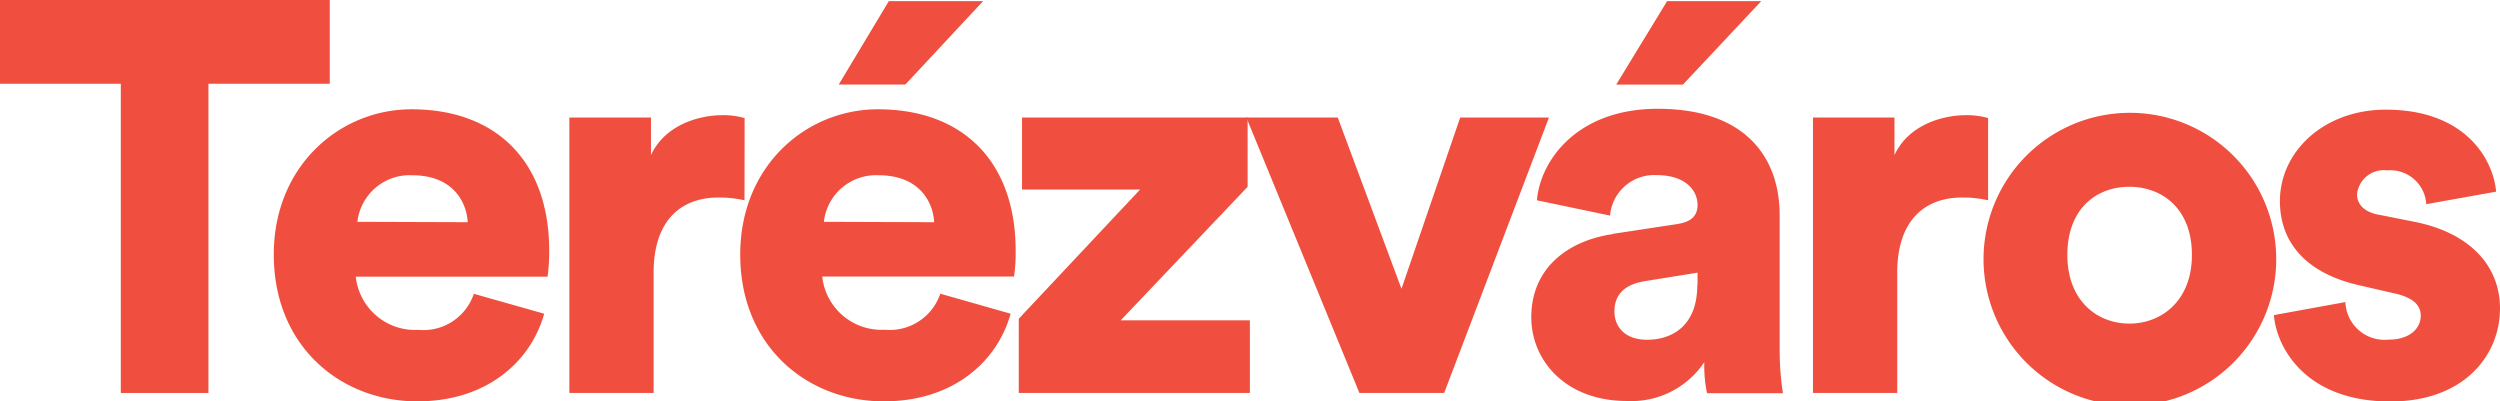
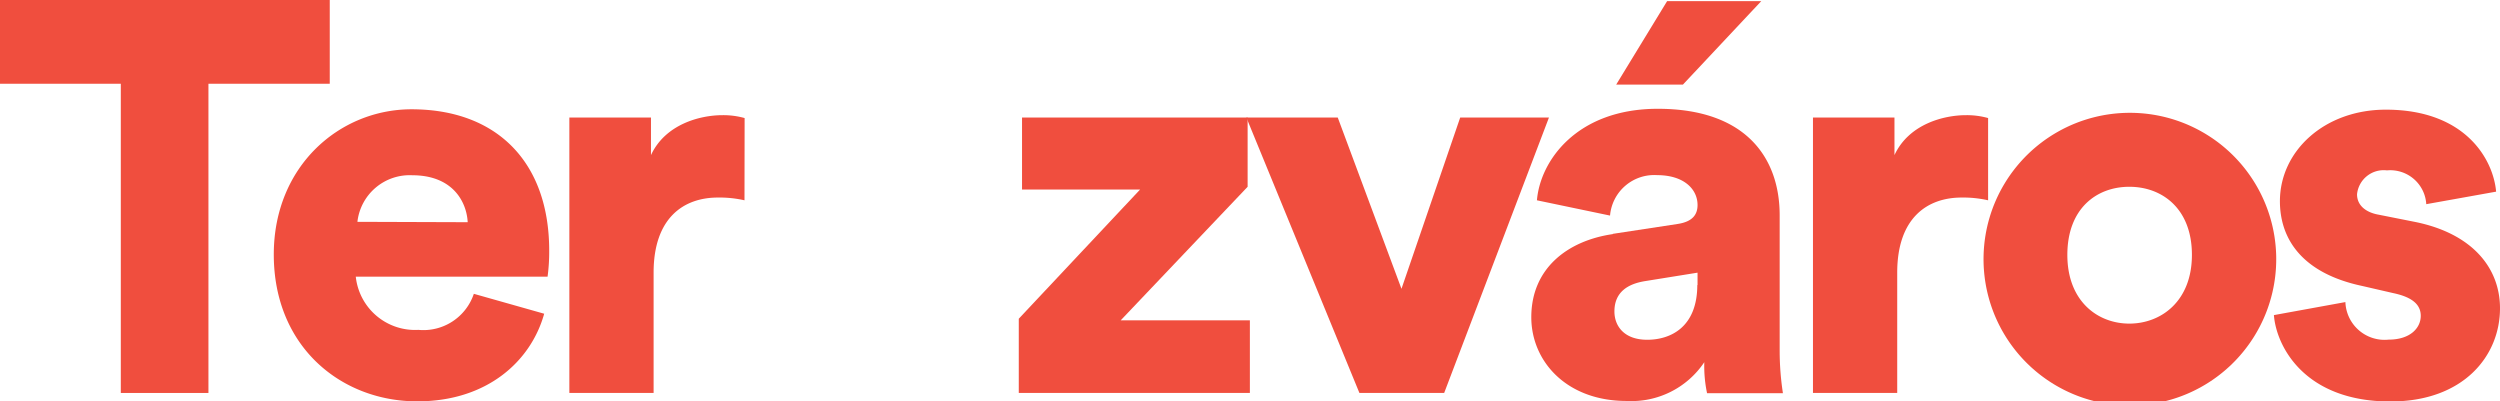
<svg xmlns="http://www.w3.org/2000/svg" viewBox="0 0 199.7 32.05">
  <defs>
    <style>.cls-1{fill:#f04e3e;}</style>
  </defs>
  <g id="Réteg_2" data-name="Réteg 2">
    <g id="Réteg_1" data-name="Réteg 1">
      <polygon class="cls-1" points="16.65 6.69 16.65 31.39 9.65 31.39 9.65 6.69 0 6.69 0 0 26.34 0 26.34 6.69 16.65 6.69" />
      <path class="cls-1" d="M43.47,25.06c-1.06,3.8-4.56,7-10.14,7-6.06,0-11.46-4.34-11.46-11.73,0-7.08,5.27-11.6,11-11.6,6.81,0,11,4.21,11,11.29a14.82,14.82,0,0,1-.13,2.08H28.42a4.76,4.76,0,0,0,5,4.25,4.25,4.25,0,0,0,4.43-2.88Zm-6.11-7.31C37.27,16.07,36.12,14,32.94,14a4.2,4.2,0,0,0-4.39,3.72Z" />
      <path class="cls-1" d="M59.47,16a9,9,0,0,0-2.13-.22c-2.7,0-5.13,1.59-5.13,6v9.61H45.48v-22H52v3c1.15-2.48,3.94-3.19,5.71-3.19a6.34,6.34,0,0,1,1.77.23Z" />
-       <path class="cls-1" d="M80.73,25.06c-1.06,3.8-4.56,7-10.14,7-6.06,0-11.46-4.34-11.46-11.73,0-7.08,5.26-11.6,11-11.6,6.82,0,11,4.21,11,11.29A12.86,12.86,0,0,1,81,22.09H65.68a4.76,4.76,0,0,0,5,4.25,4.26,4.26,0,0,0,4.43-2.88Zm-6.11-7.31C74.53,16.07,73.38,14,70.19,14a4.19,4.19,0,0,0-4.38,3.72Zm-2.3-11H67L71,.09h7.53Z" />
      <polygon class="cls-1" points="81.38 31.39 81.38 25.46 91.07 15.14 81.64 15.14 81.64 9.39 99.66 9.39 99.66 14.92 89.52 25.59 99.84 25.59 99.84 31.39 81.38 31.39" />
      <polygon class="cls-1" points="115.36 31.39 108.59 31.39 99.56 9.39 106.86 9.39 111.95 23.07 116.64 9.39 123.73 9.39 115.36 31.39" />
      <path class="cls-1" d="M128.83,18.68l5.18-.79c1.2-.18,1.59-.76,1.59-1.51,0-1.28-1.1-2.39-3.23-2.39a3.54,3.54,0,0,0-3.76,3.23L122.77,16c.26-3.15,3.18-7.31,9.65-7.31,7.12,0,9.74,4,9.74,8.5V28a22.5,22.5,0,0,0,.26,3.41h-6.06a10.52,10.52,0,0,1-.22-2.48,7,7,0,0,1-6.2,3.1c-4.83,0-7.62-3.19-7.62-6.69,0-3.89,2.88-6.11,6.51-6.64m6.77,4.08v-1l-4.16.67c-1.41.22-2.48.88-2.48,2.43,0,1.15.76,2.26,2.62,2.26s4-1,4-4.38m-1.15-16H129.1L133.17.09h7.52Z" />
      <path class="cls-1" d="M158.81,16a8.94,8.94,0,0,0-2.12-.22c-2.7,0-5.14,1.59-5.14,6v9.61h-6.73v-22h6.51v3c1.15-2.48,3.94-3.19,5.71-3.19a6.29,6.29,0,0,1,1.77.23Z" />
      <path class="cls-1" d="M181.82,20.36a11.69,11.69,0,1,1-23.37,0,11.69,11.69,0,0,1,23.37,0m-6.73,0c0-3.71-2.39-5.44-5-5.44s-4.95,1.73-4.95,5.44,2.43,5.49,4.95,5.49,5-1.77,5-5.49" />
      <path class="cls-1" d="M187.35,24.13a3.13,3.13,0,0,0,3.45,3c1.73,0,2.57-.93,2.57-1.9,0-.8-.53-1.46-2.17-1.81l-2.52-.58c-4.7-1-6.56-3.67-6.56-6.77,0-4,3.55-7.31,8.46-7.31,6.38,0,8.59,4,8.81,6.55l-5.58,1a2.88,2.88,0,0,0-3.14-2.7,2.14,2.14,0,0,0-2.39,1.91c0,.92.75,1.46,1.73,1.63l2.92.58c4.56.93,6.77,3.67,6.77,6.9,0,3.77-2.88,7.44-8.76,7.44-6.91,0-9.12-4.47-9.3-6.9Z" />
    </g>
  </g>
</svg>